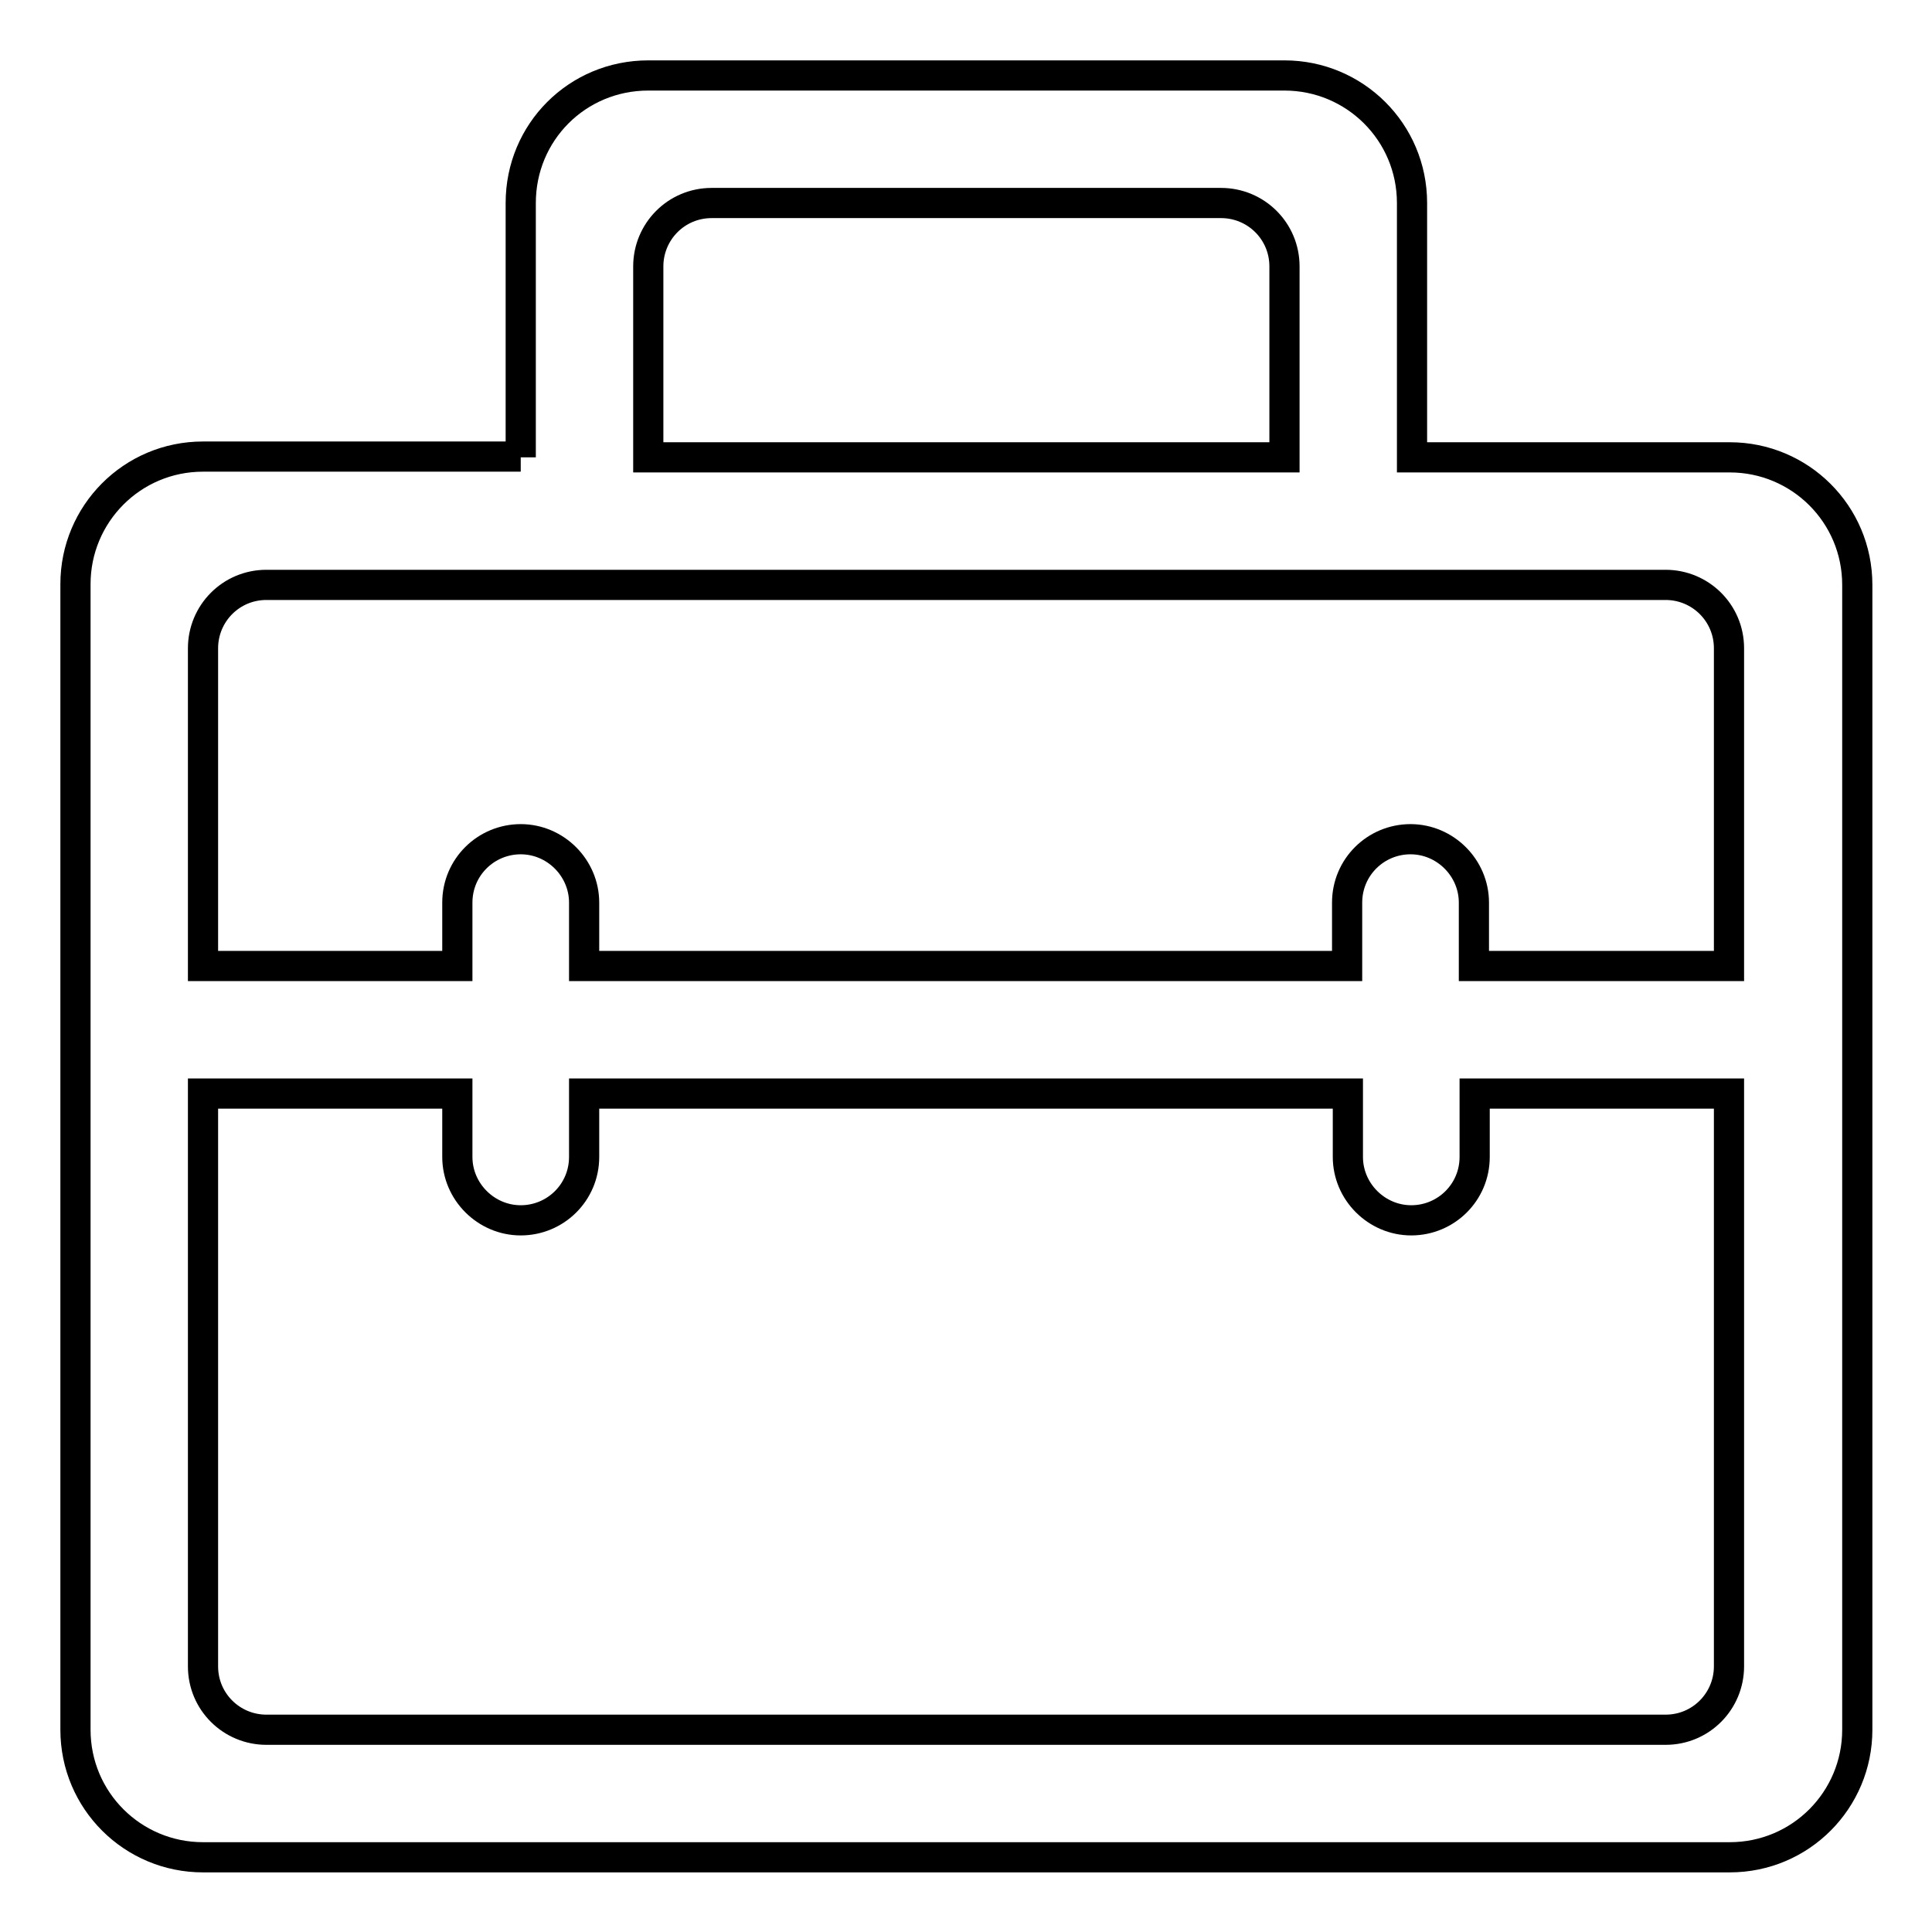
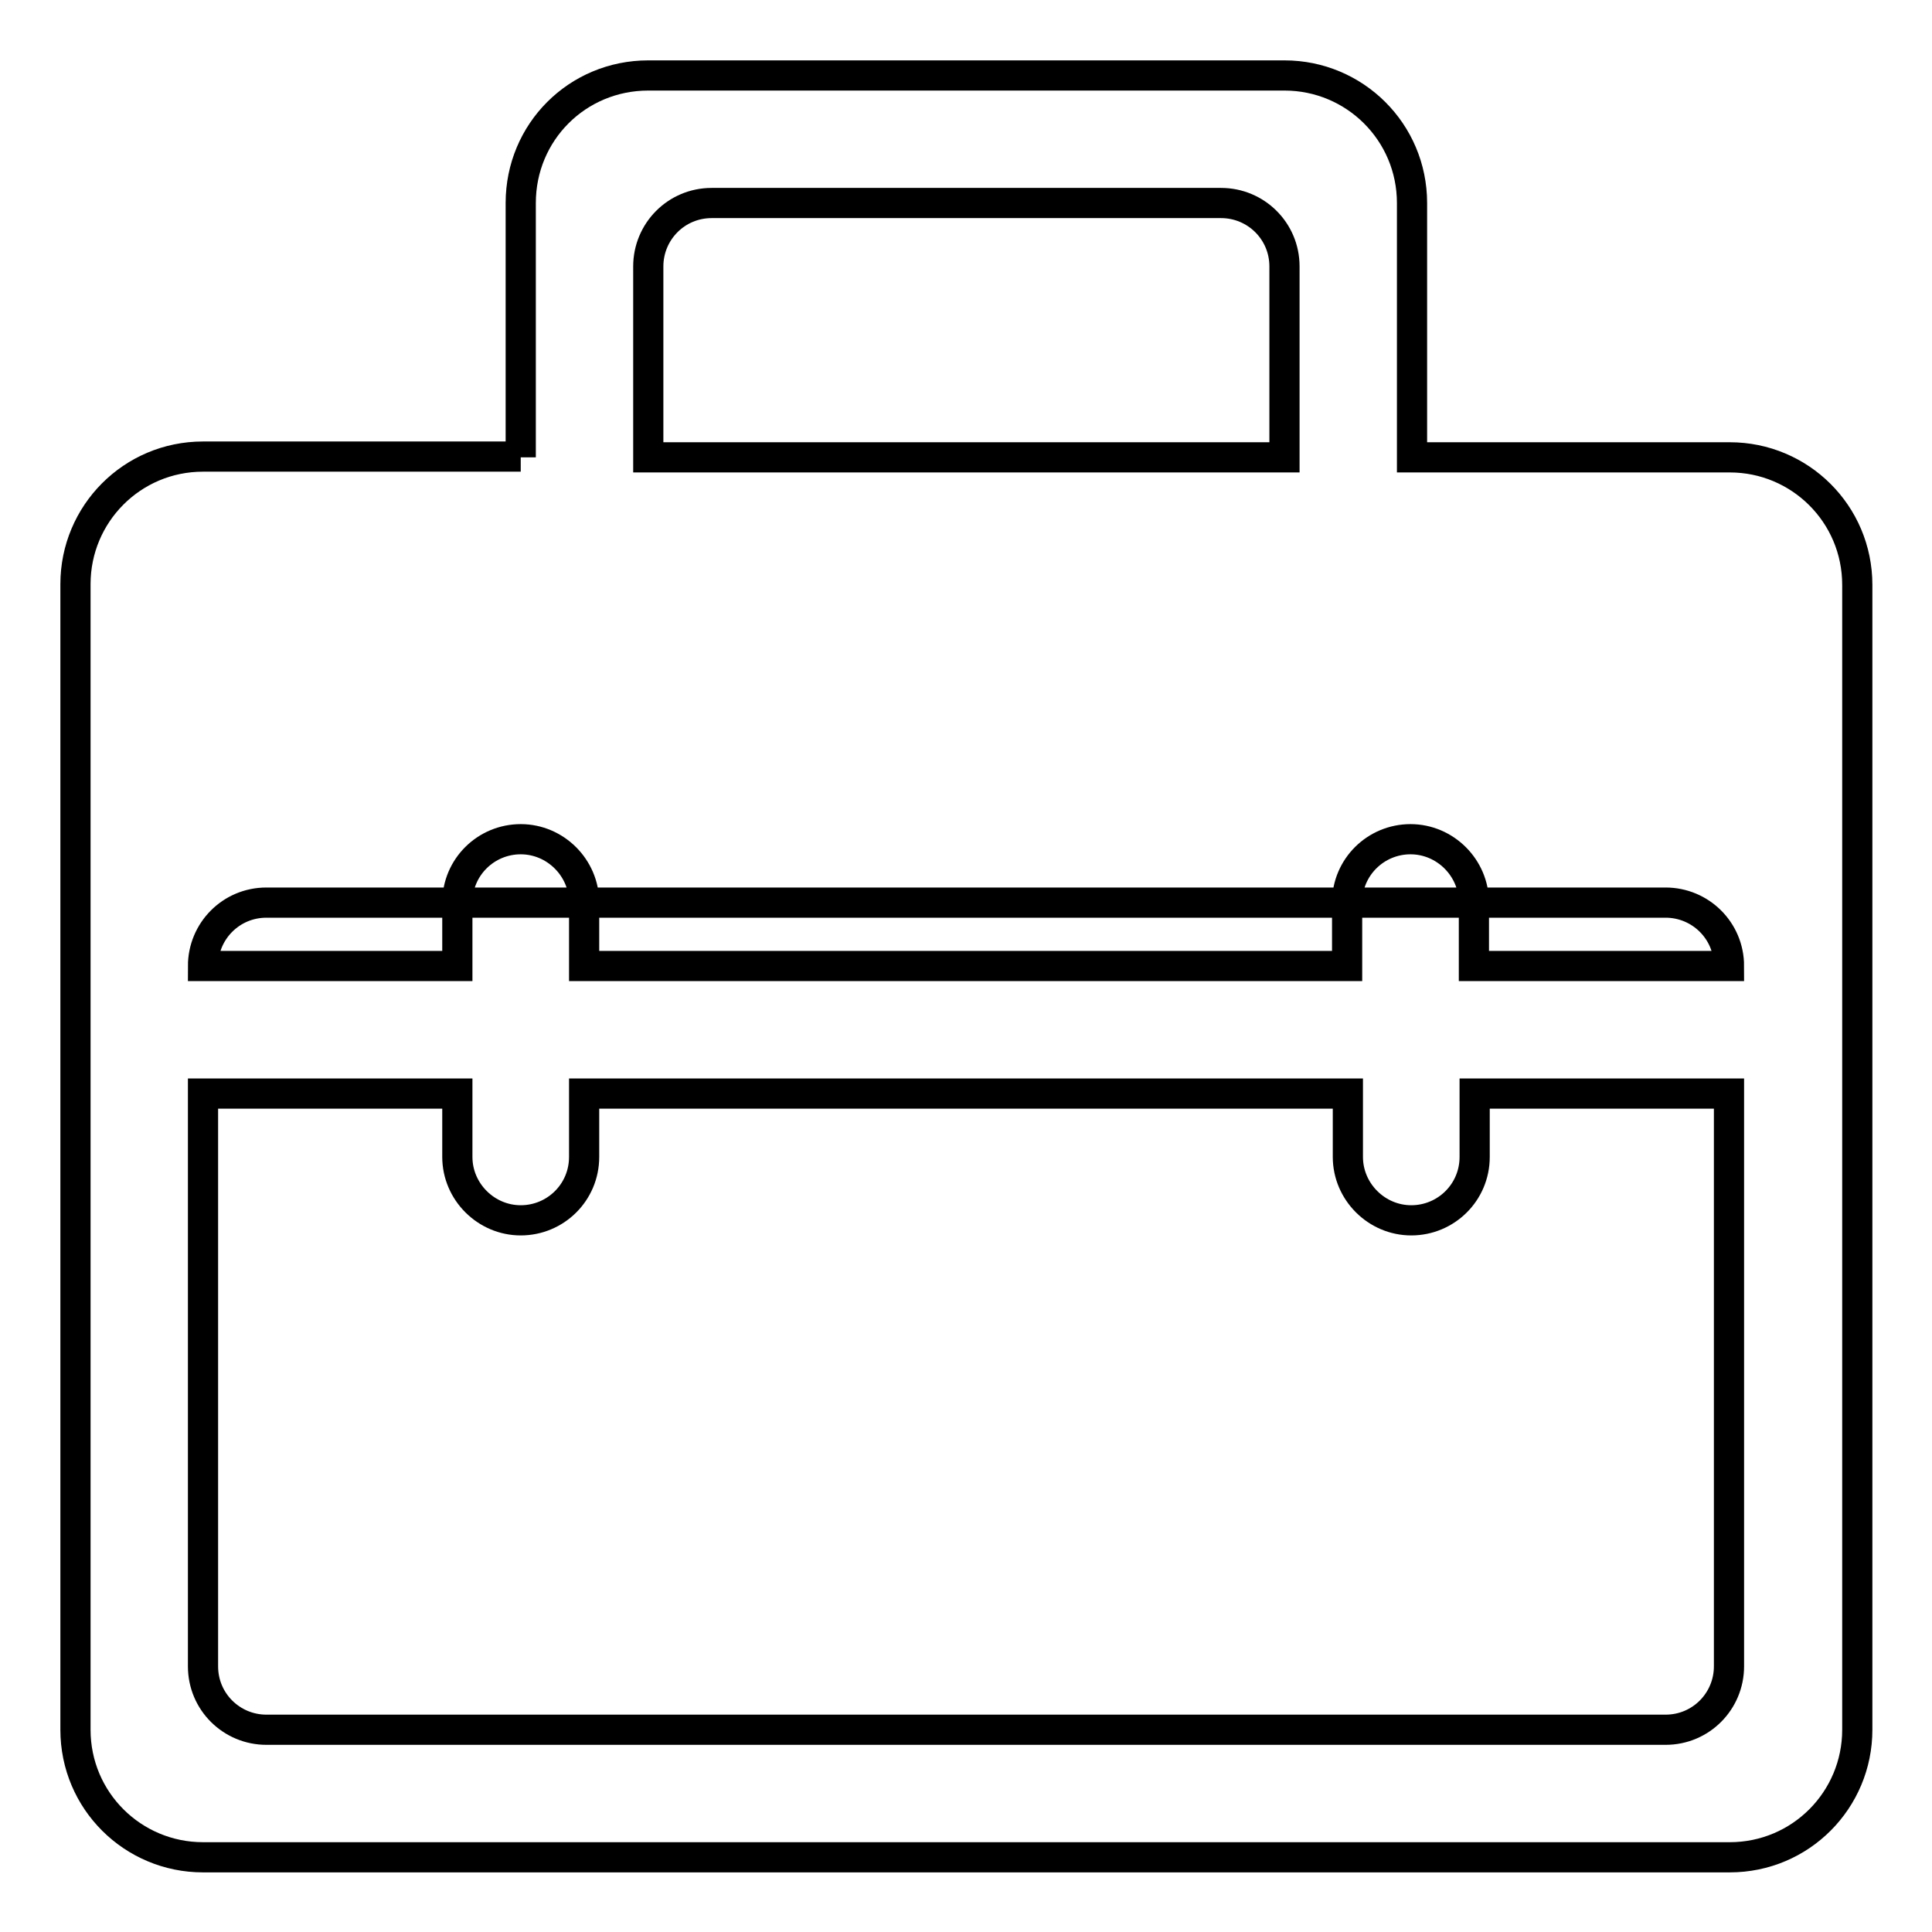
<svg xmlns="http://www.w3.org/2000/svg" version="1.1" x="0px" y="0px" viewBox="0 0 256 256" enable-background="new 0 0 256 256" xml:space="preserve">
  <g>
-     <path stroke-width="4" fill-opacity="0" stroke="#000000" d="M69,60.6V26.9C69,17.5,76.5,10,85.9,10h84.3c9.3,0,16.9,7.5,16.9,16.9v33.7h42.1c9.3,0,16.9,7.5,16.9,16.9 v151.7c0,9.3-7.5,16.9-16.9,16.9H26.9c-9.3,0-16.9-7.5-16.9-16.9V77.4c0-9.3,7.5-16.9,16.9-16.9H69z M195.4,128h33.7V85.9 c0-4.7-3.8-8.4-8.4-8.4H35.3c-4.7,0-8.4,3.8-8.4,8.4V128h33.7v-8.4c0-4.7,3.8-8.4,8.4-8.4s8.4,3.8,8.4,8.4v8.4h101.1v-8.4 c0-4.7,3.8-8.4,8.4-8.4s8.4,3.8,8.4,8.4V128z M195.4,144.9v8.4c0,4.7-3.8,8.4-8.4,8.4s-8.4-3.8-8.4-8.4v-8.4H77.4v8.4 c0,4.7-3.8,8.4-8.4,8.4s-8.4-3.8-8.4-8.4v-8.4H26.9v75.9c0,4.7,3.8,8.4,8.4,8.4h185.4c4.7,0,8.4-3.8,8.4-8.4v-75.9H195.4z  M94.3,26.9c-4.7,0-8.4,3.8-8.4,8.4v25.3h84.3V35.3c0-4.7-3.8-8.4-8.4-8.4H94.3z" />
+     <path stroke-width="4" fill-opacity="0" stroke="#000000" d="M69,60.6V26.9C69,17.5,76.5,10,85.9,10h84.3c9.3,0,16.9,7.5,16.9,16.9v33.7h42.1c9.3,0,16.9,7.5,16.9,16.9 v151.7c0,9.3-7.5,16.9-16.9,16.9H26.9c-9.3,0-16.9-7.5-16.9-16.9V77.4c0-9.3,7.5-16.9,16.9-16.9H69z M195.4,128h33.7c0-4.7-3.8-8.4-8.4-8.4H35.3c-4.7,0-8.4,3.8-8.4,8.4V128h33.7v-8.4c0-4.7,3.8-8.4,8.4-8.4s8.4,3.8,8.4,8.4v8.4h101.1v-8.4 c0-4.7,3.8-8.4,8.4-8.4s8.4,3.8,8.4,8.4V128z M195.4,144.9v8.4c0,4.7-3.8,8.4-8.4,8.4s-8.4-3.8-8.4-8.4v-8.4H77.4v8.4 c0,4.7-3.8,8.4-8.4,8.4s-8.4-3.8-8.4-8.4v-8.4H26.9v75.9c0,4.7,3.8,8.4,8.4,8.4h185.4c4.7,0,8.4-3.8,8.4-8.4v-75.9H195.4z  M94.3,26.9c-4.7,0-8.4,3.8-8.4,8.4v25.3h84.3V35.3c0-4.7-3.8-8.4-8.4-8.4H94.3z" />
  </g>
</svg>